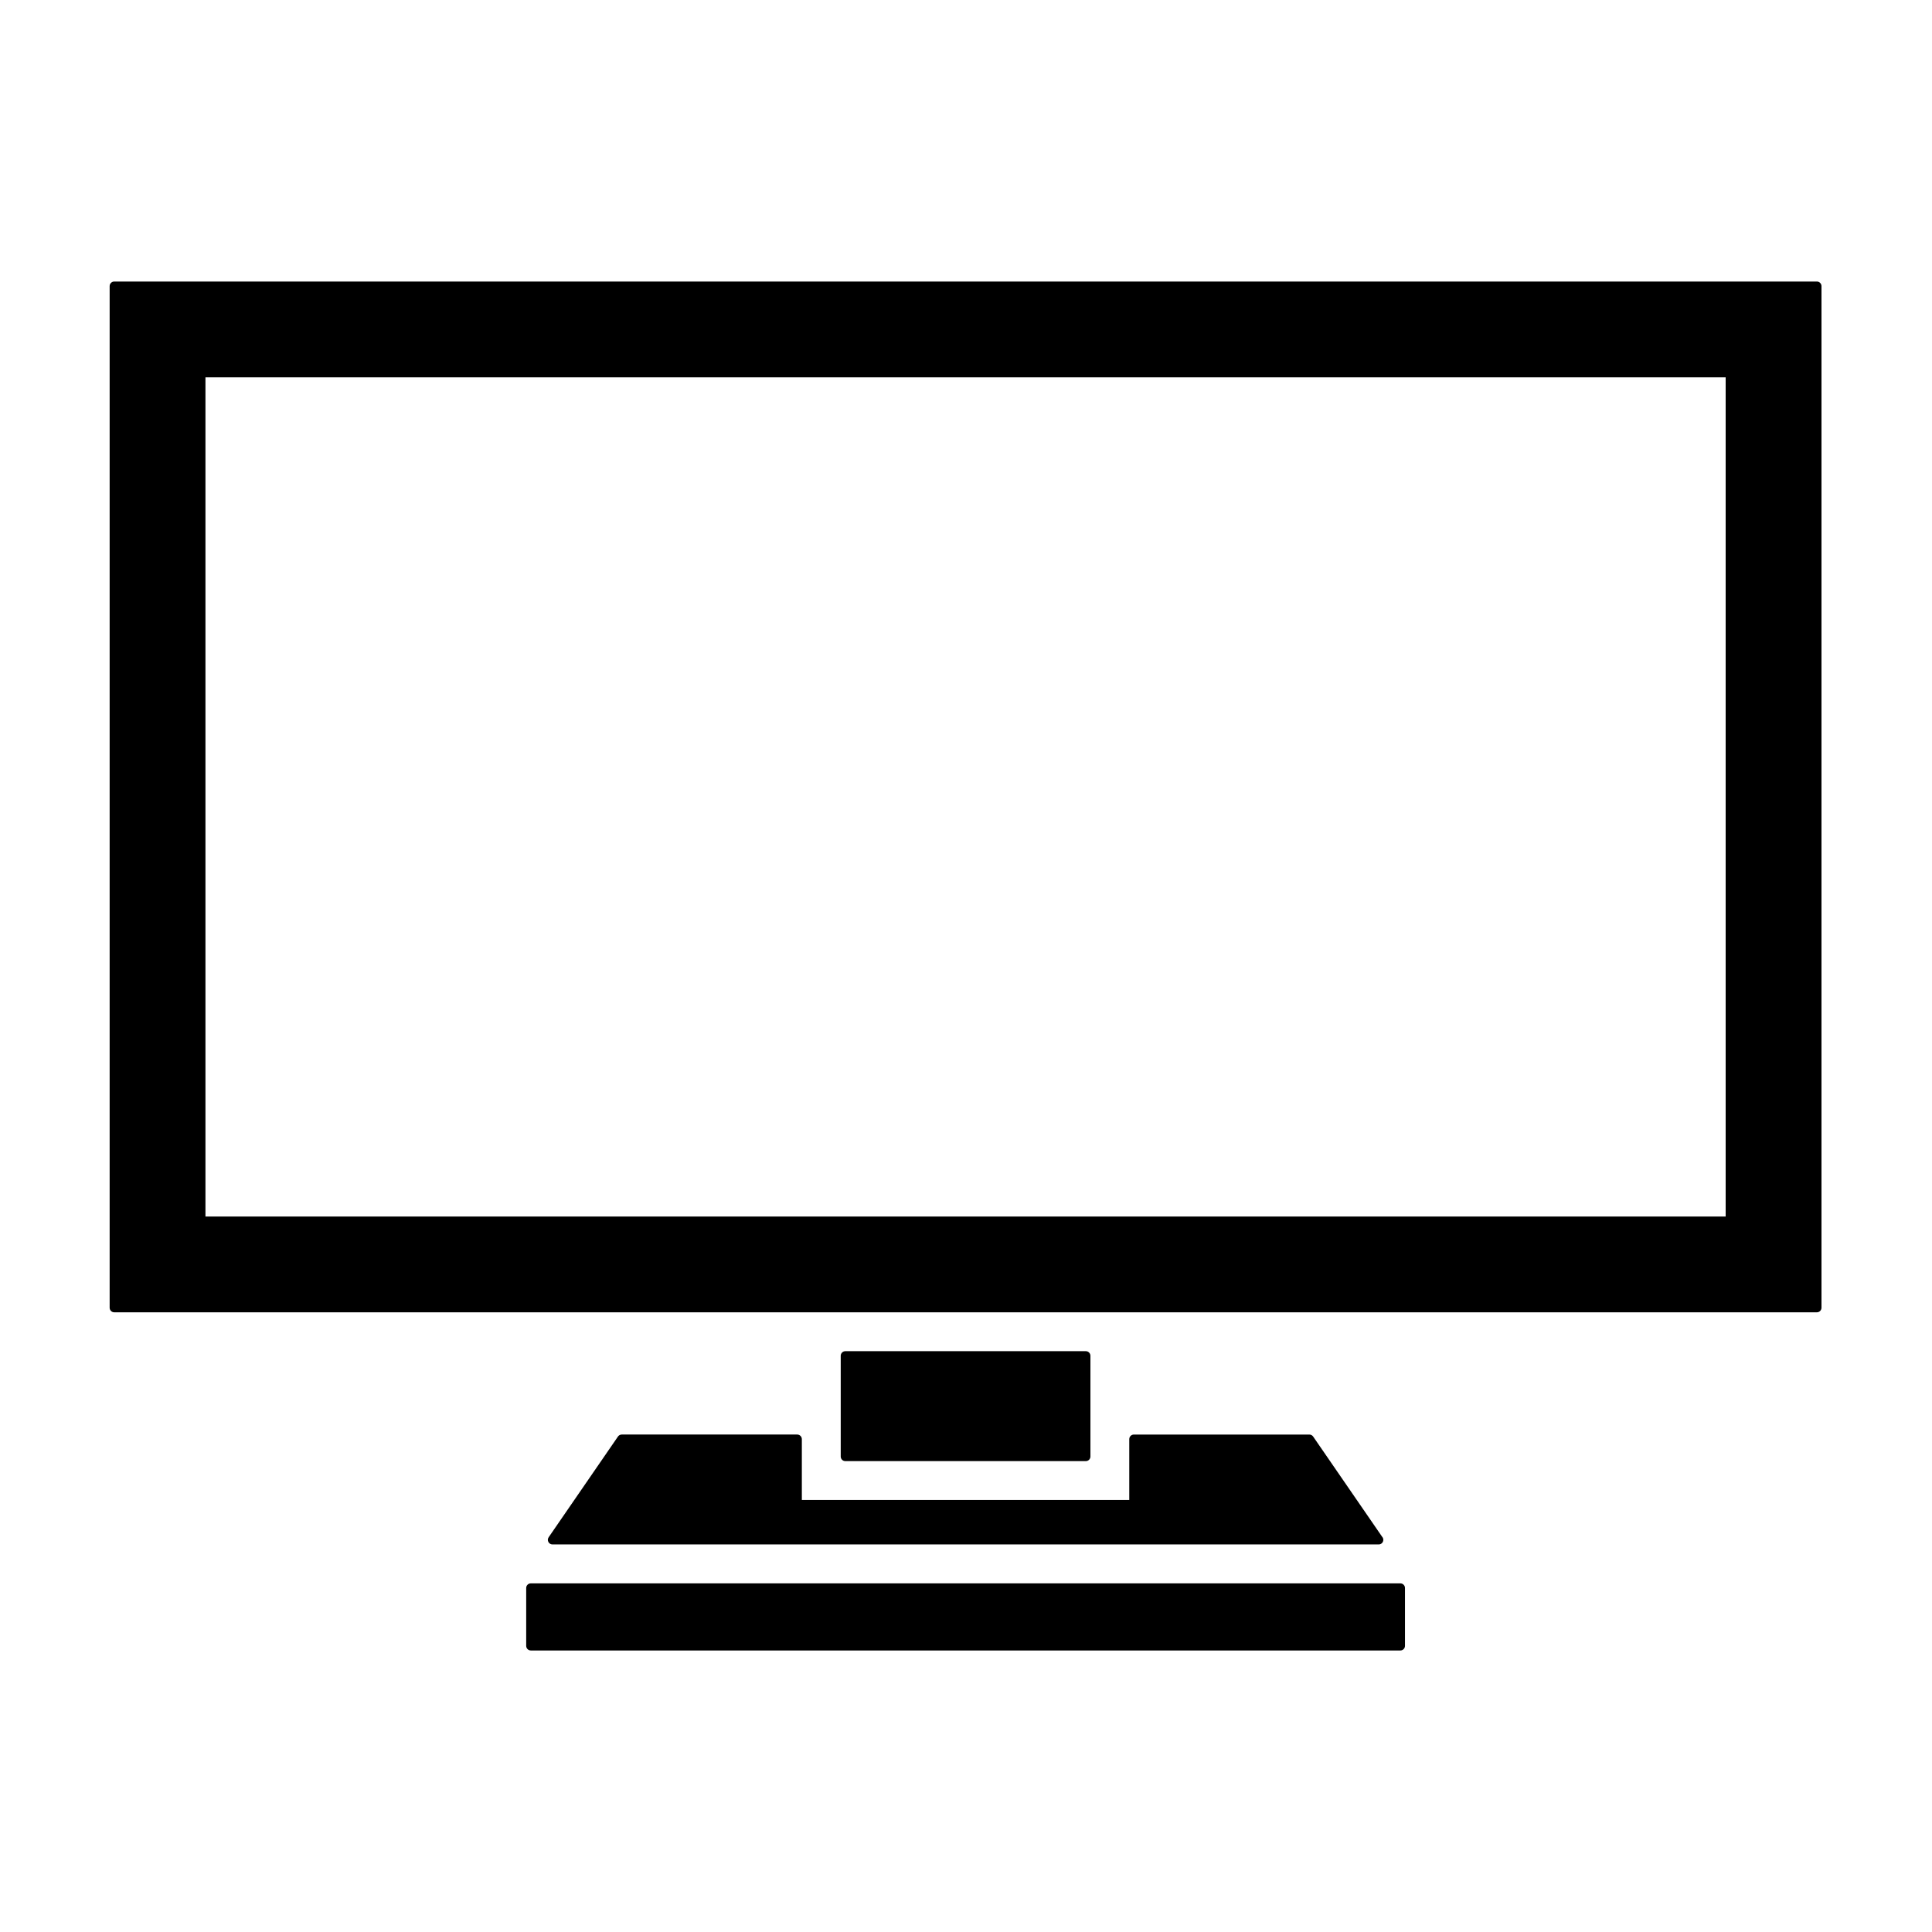
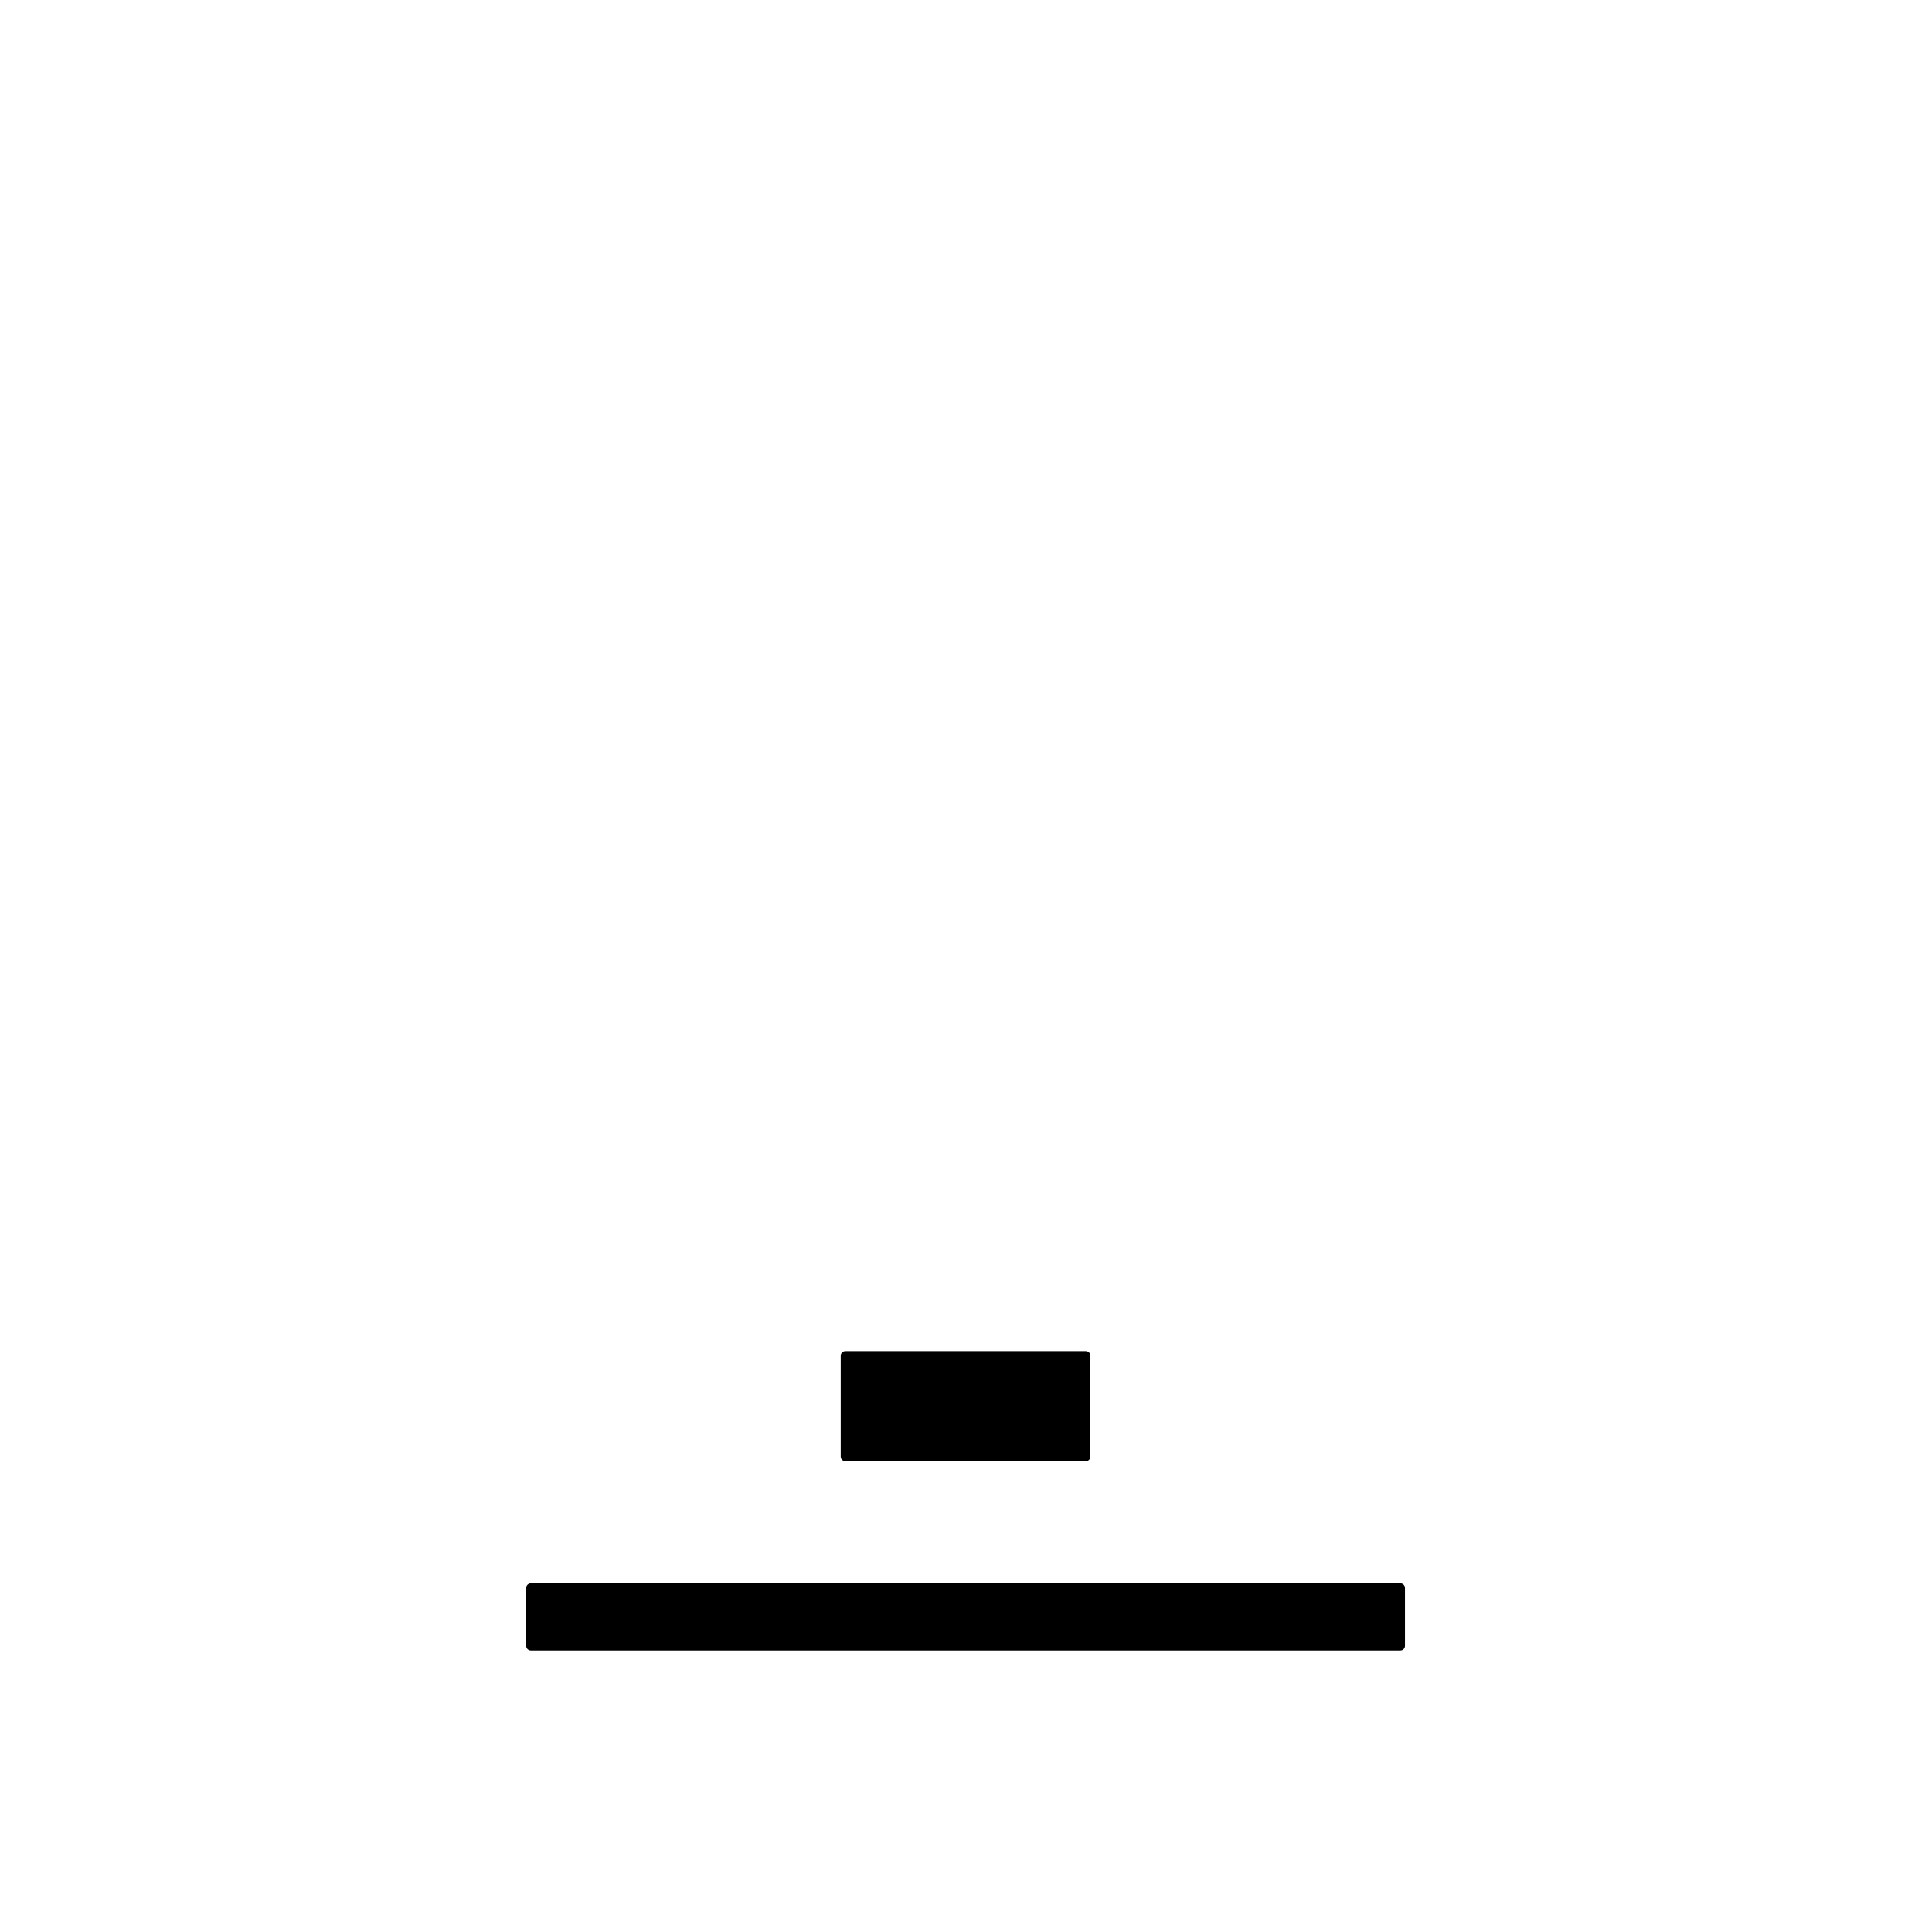
<svg xmlns="http://www.w3.org/2000/svg" fill="#000000" width="800px" height="800px" version="1.1" viewBox="144 144 512 512">
  <g>
    <path d="m515.11 563.61h-230.44c-0.676 0-1.223 0.543-1.223 1.223v15.336c0 0.68 0.551 1.223 1.223 1.223h230.44c0.676 0 1.223-0.543 1.223-1.223v-15.336c0-0.68-0.555-1.223-1.223-1.223z" />
-     <path d="m355.27 524.17h-46.496c-0.398 0-0.777 0.191-1.004 0.523l-18.367 26.691c-0.258 0.367-0.293 0.863-0.074 1.258 0.207 0.402 0.625 0.648 1.082 0.648h218.95 0.012c0.676 0 1.219-0.539 1.219-1.219 0-0.312-0.109-0.586-0.309-0.805l-18.289-26.57c-0.23-0.332-0.609-0.523-1.008-0.523h-46.496c-0.68 0-1.223 0.543-1.223 1.223v16.105l-86.77 0.004v-16.105c0-0.68-0.551-1.23-1.227-1.23z" />
    <path d="m431.75 531.21c0.676 0 1.223-0.543 1.223-1.223v-26.691c0-0.672-0.551-1.219-1.223-1.219h-63.727c-0.68 0-1.223 0.551-1.223 1.219v26.691c0 0.68 0.543 1.223 1.223 1.223z" />
-     <path d="m625.49 218.61h-451.21c-0.676 0-1.223 0.543-1.223 1.223v270.72c0 0.68 0.551 1.223 1.223 1.223h451.21c0.676 0 1.223-0.543 1.223-1.223v-270.72c0-0.68-0.547-1.223-1.223-1.223zm-24.172 25.391v222.39h-402.87v-222.39z" />
  </g>
</svg>